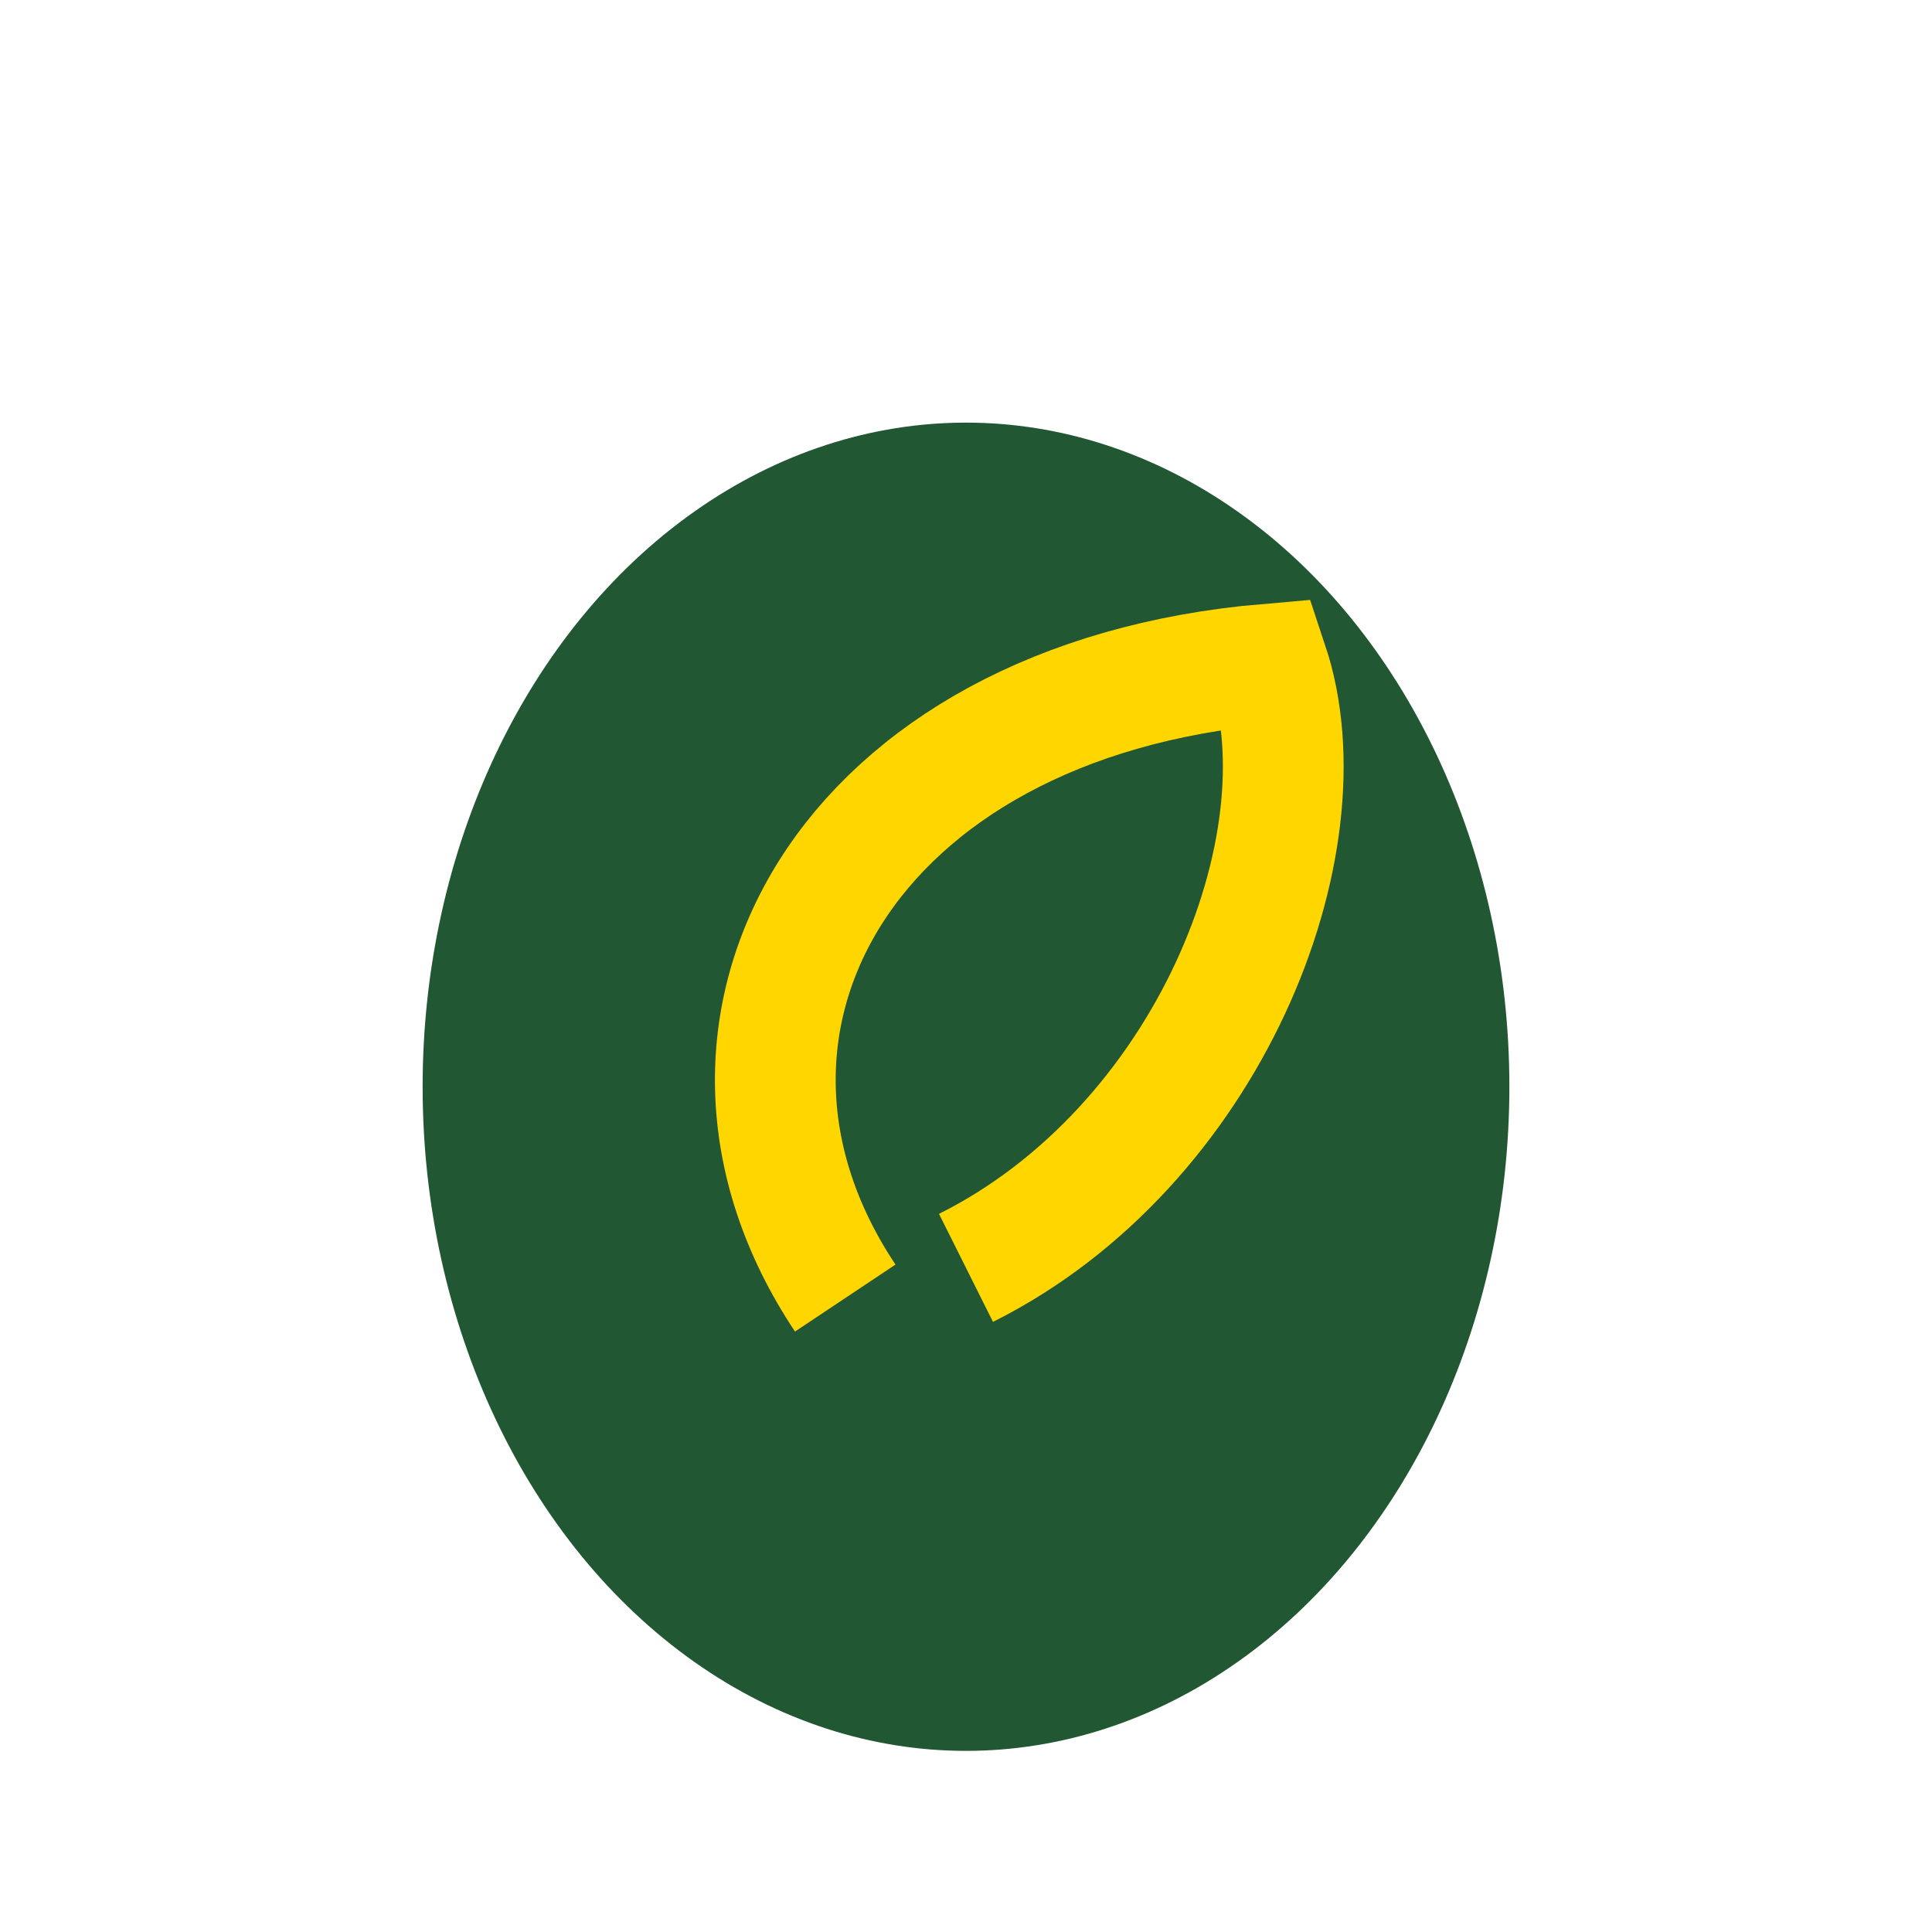
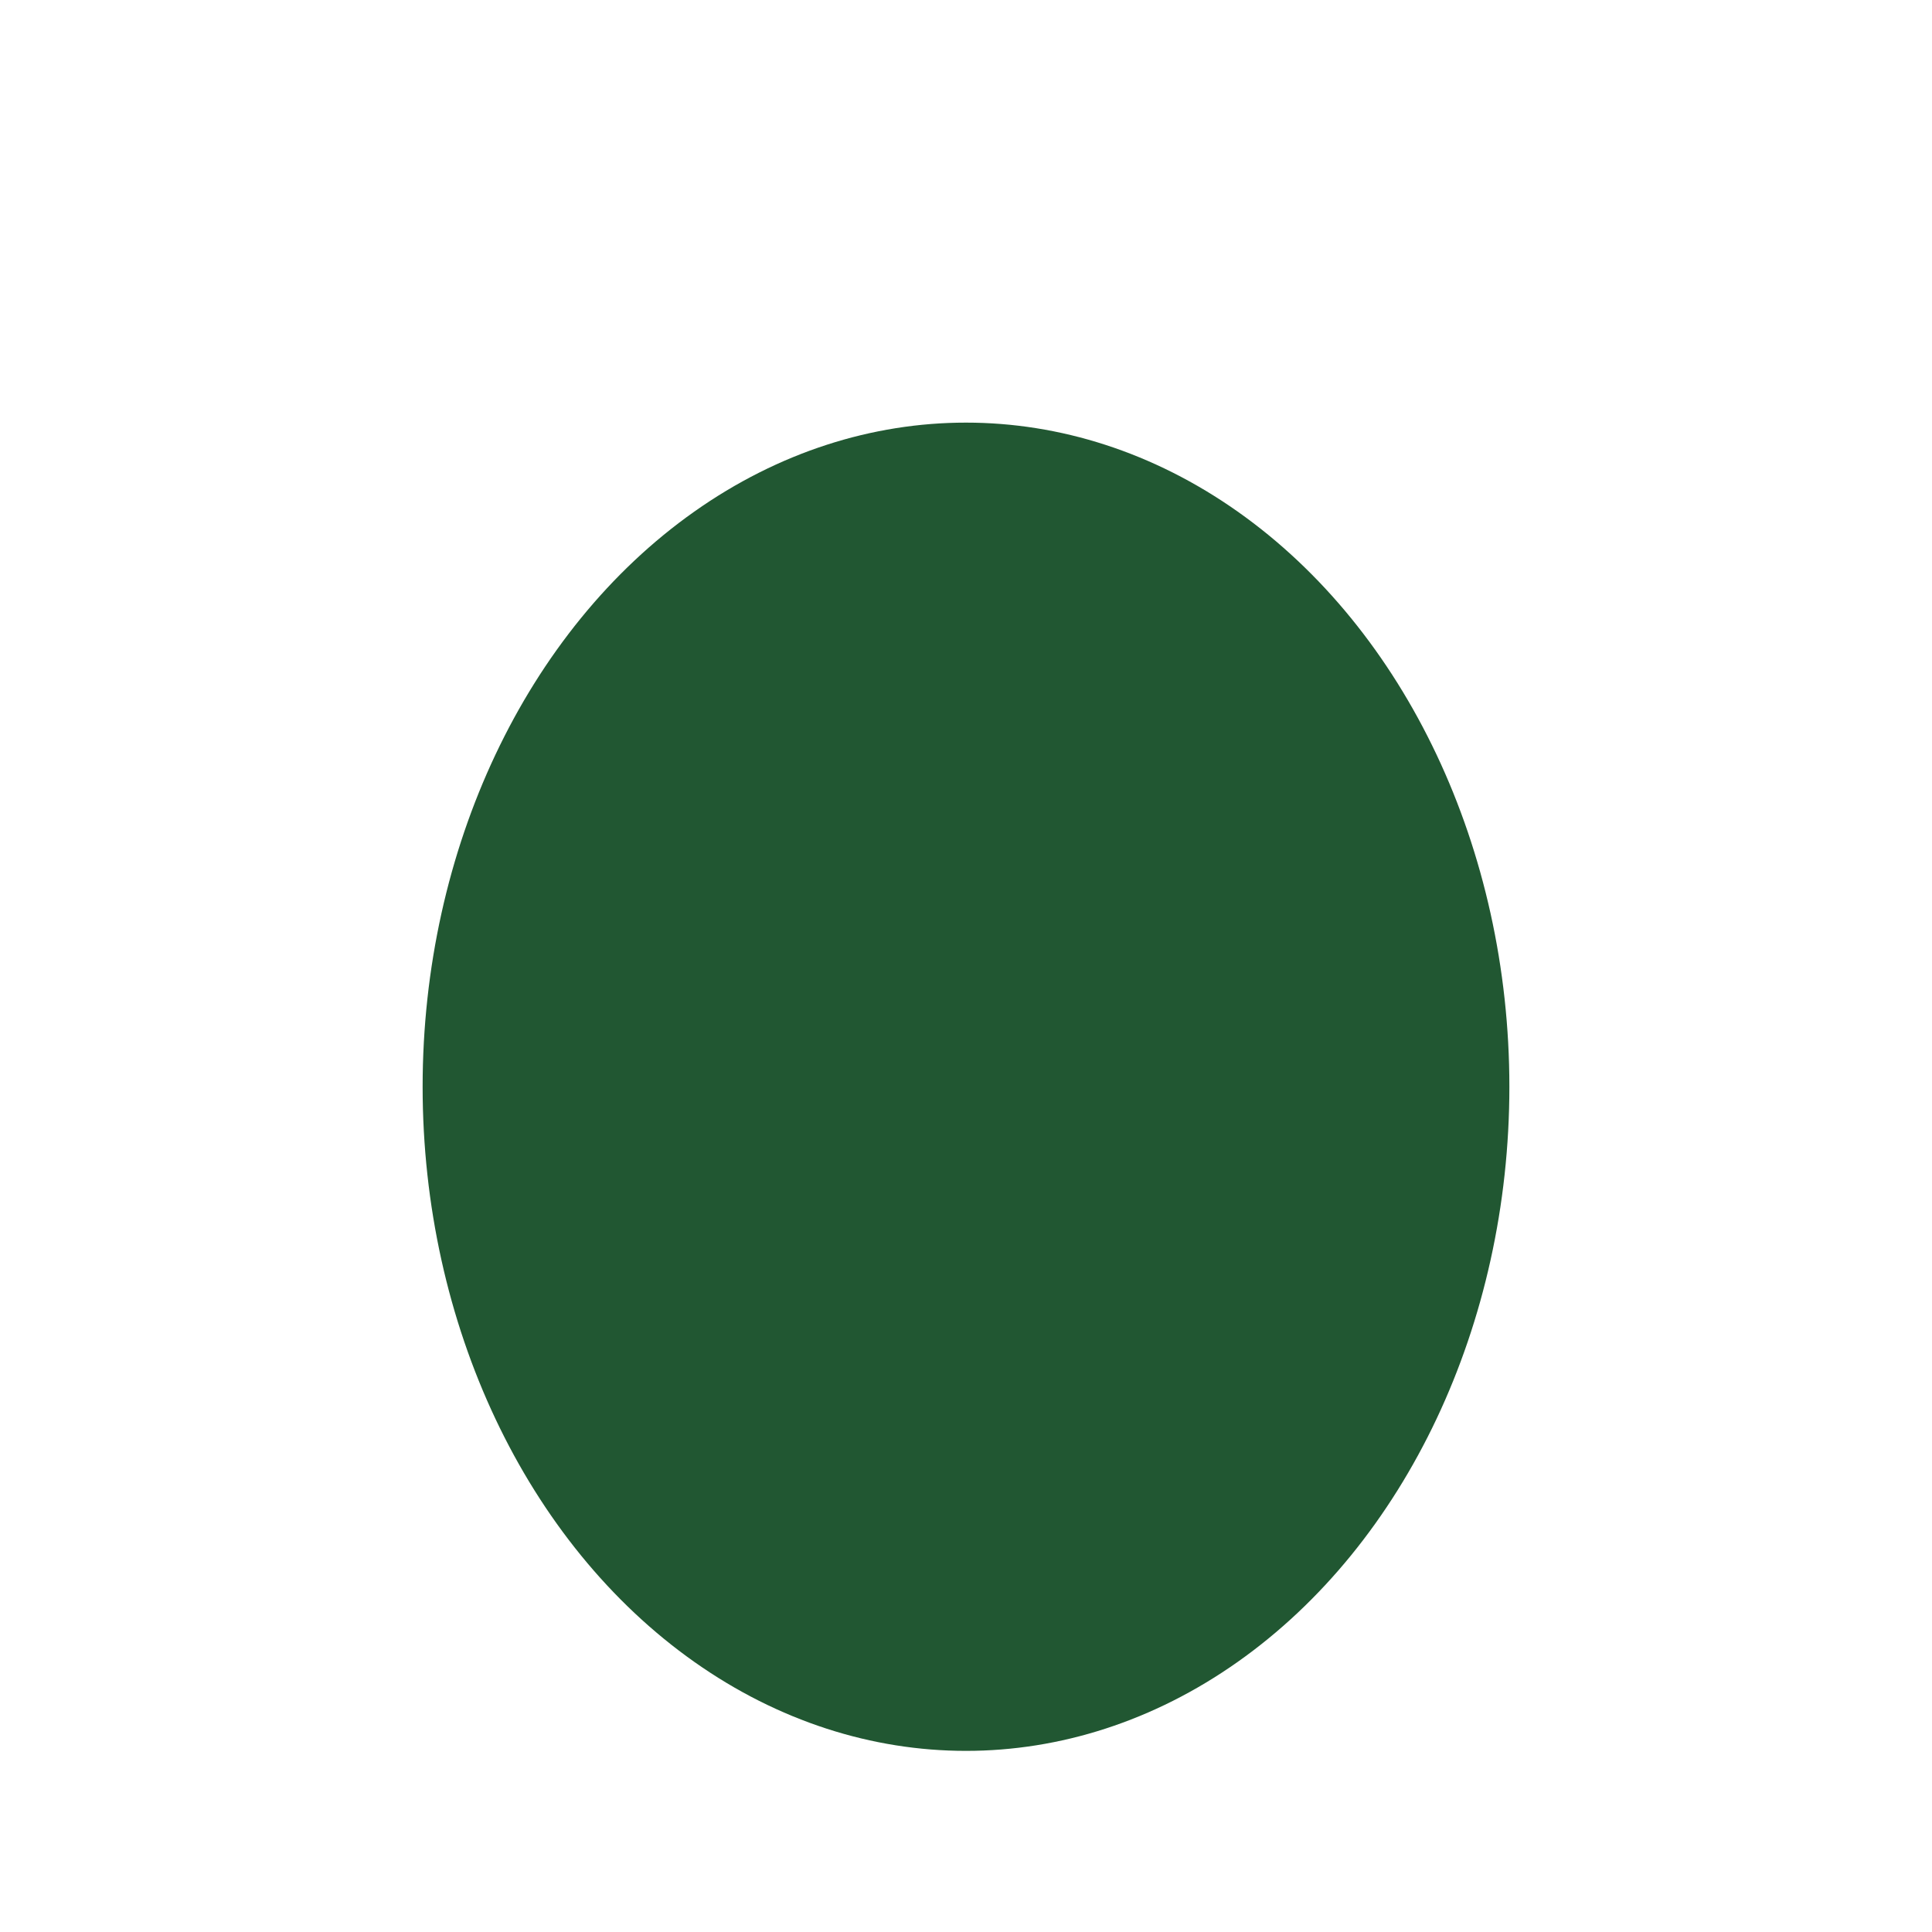
<svg xmlns="http://www.w3.org/2000/svg" width="32" height="32" viewBox="0 0 32 32">
  <ellipse cx="16" cy="18" rx="9" ry="11" fill="#215732" />
-   <path d="M16 21c4-2 6-7 5-10-7 .6-10 6-7 10.5" fill="none" stroke="#FFD600" stroke-width="2" />
</svg>